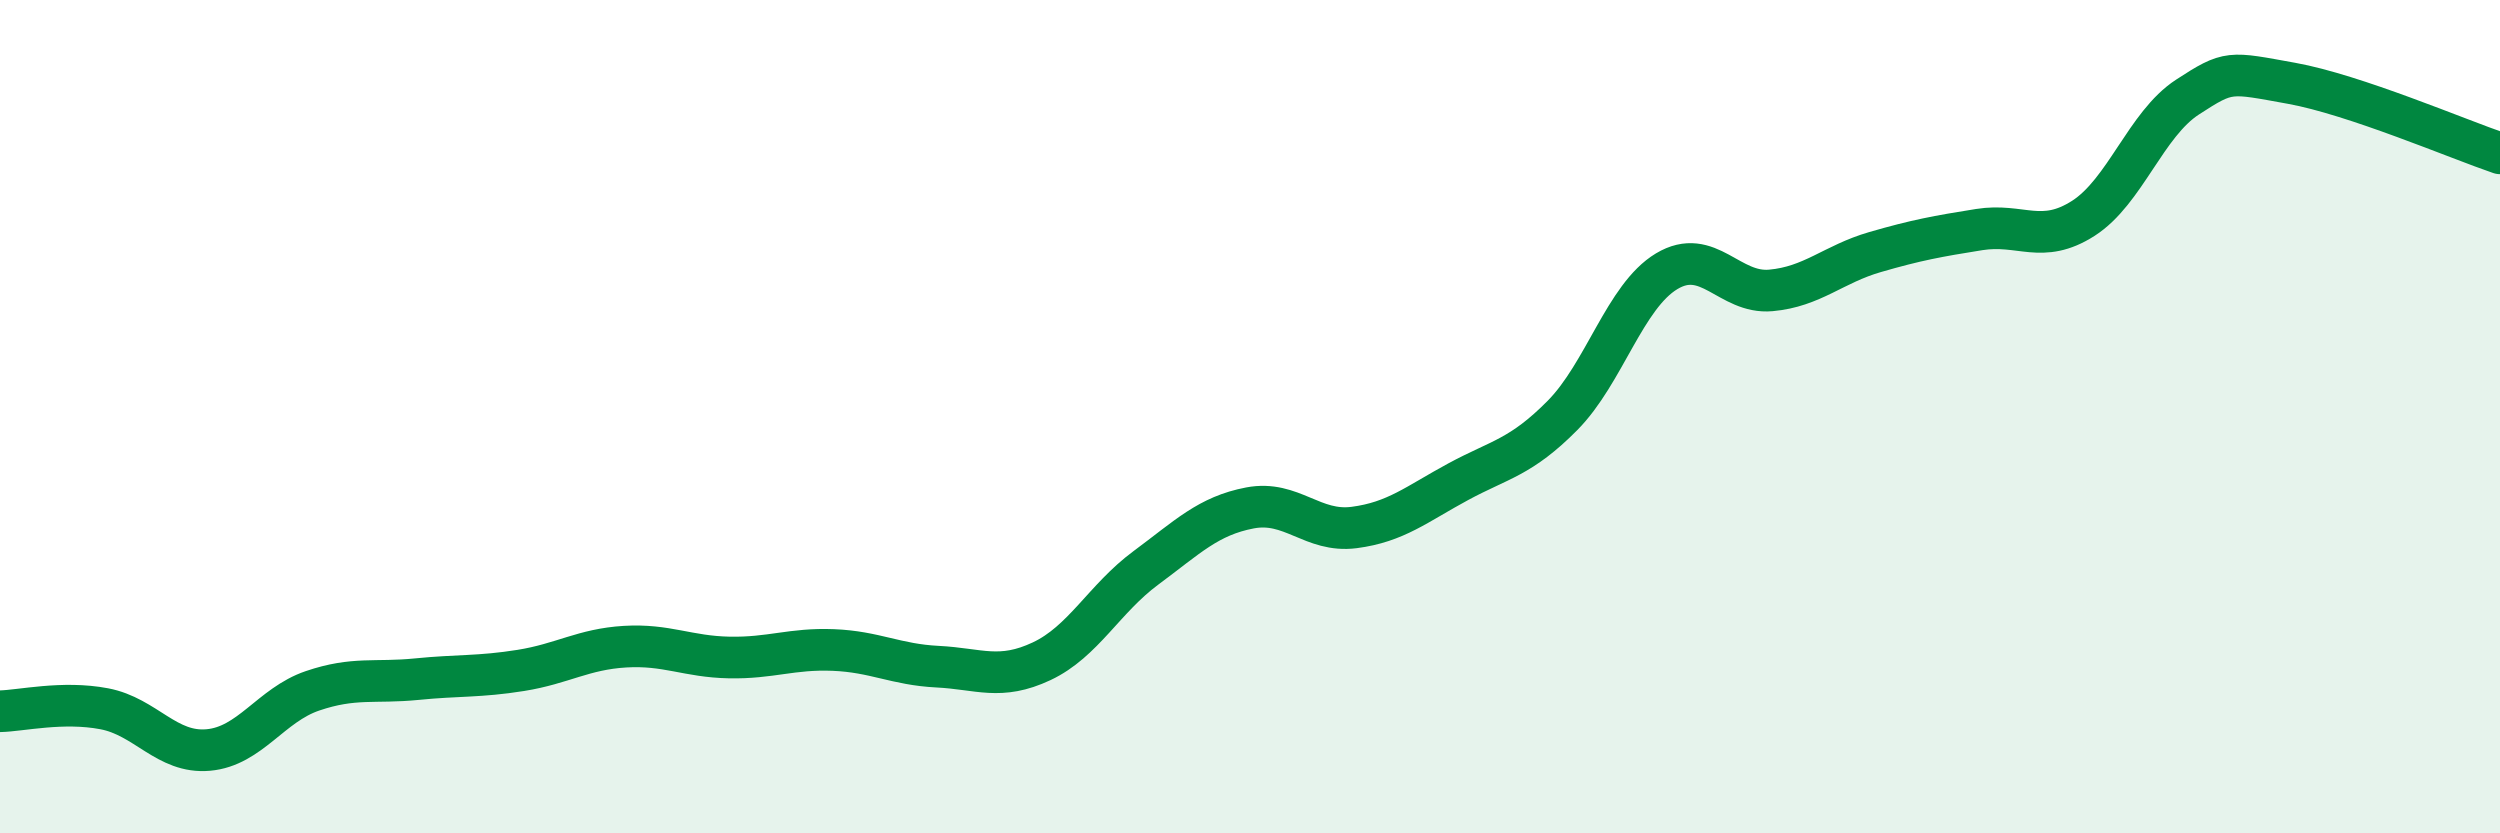
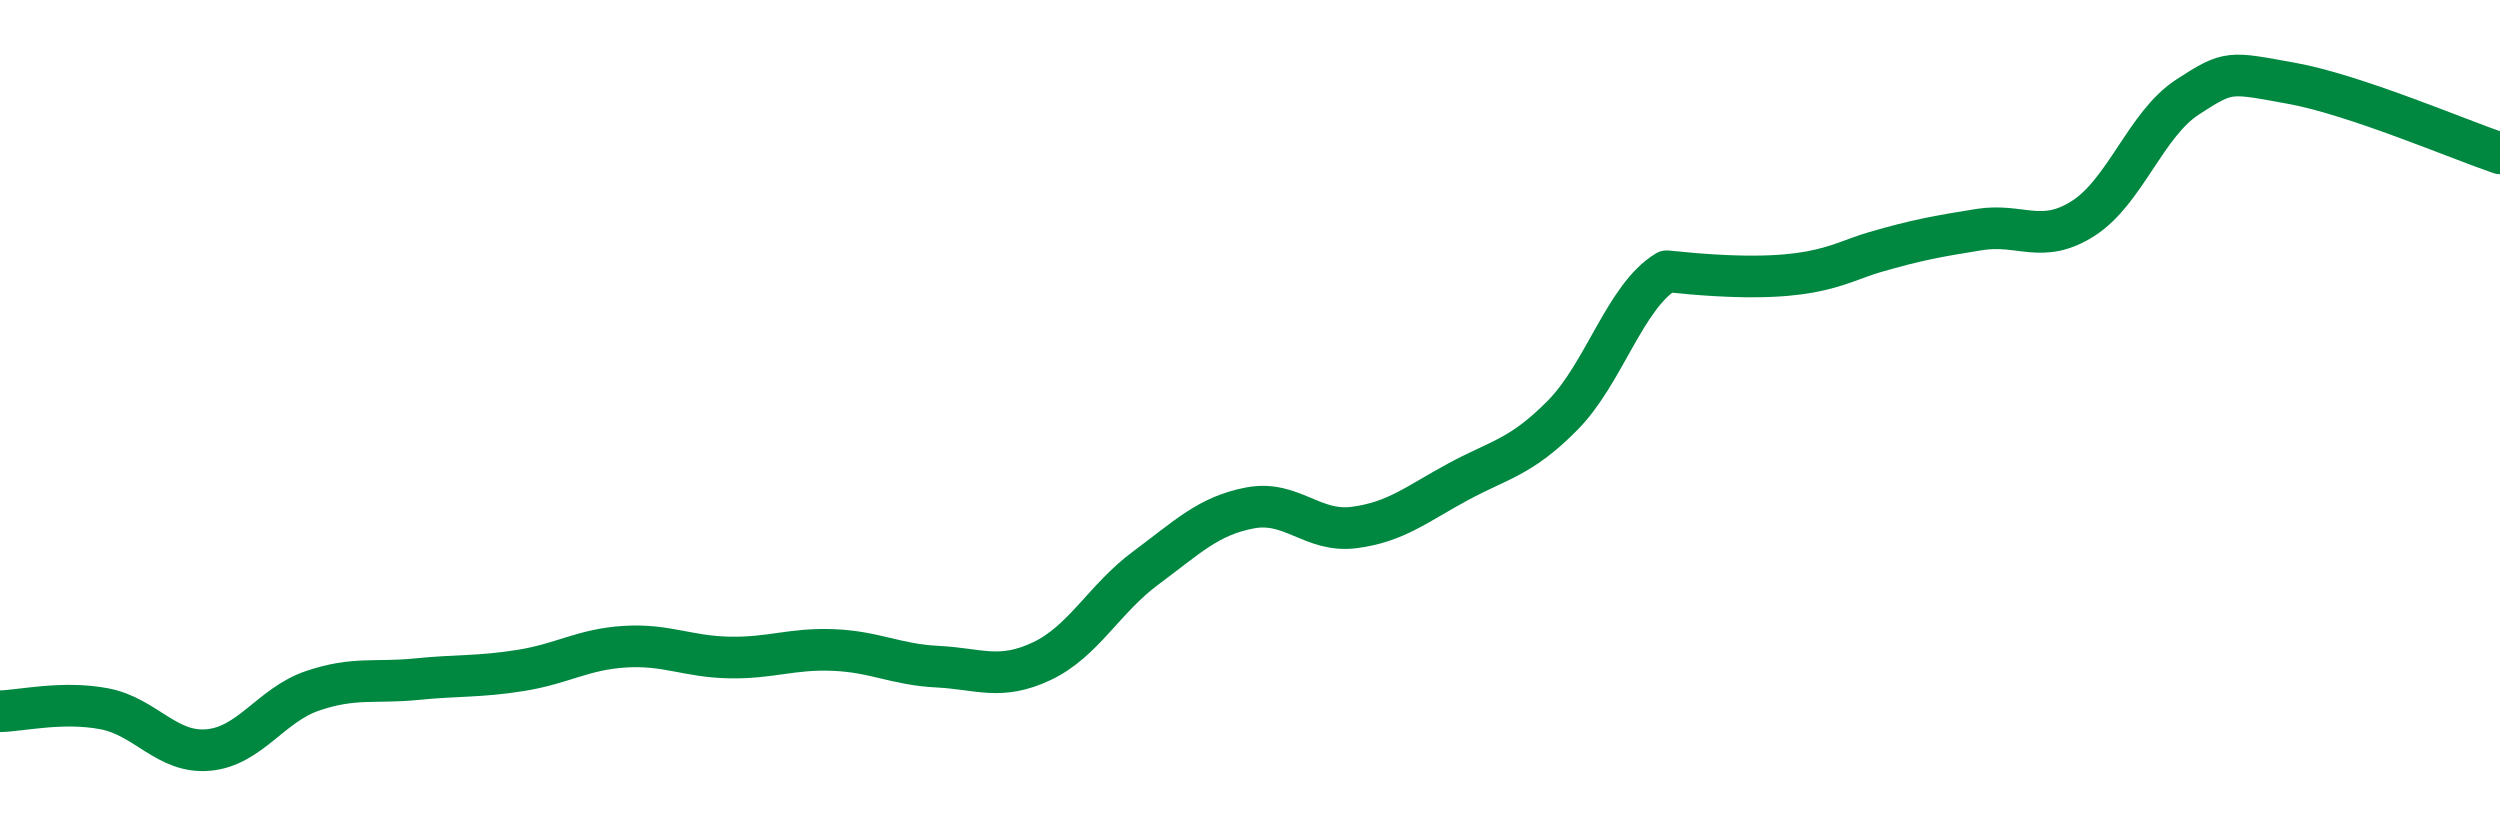
<svg xmlns="http://www.w3.org/2000/svg" width="60" height="20" viewBox="0 0 60 20">
-   <path d="M 0,17.07 C 0.5,17.06 1.5,16.82 2.5,17.01 C 3.5,17.2 4,18.09 5,18 C 6,17.91 6.5,16.92 7.5,16.58 C 8.5,16.24 9,16.4 10,16.3 C 11,16.2 11.5,16.25 12.5,16.09 C 13.5,15.93 14,15.58 15,15.52 C 16,15.46 16.5,15.76 17.5,15.78 C 18.5,15.8 19,15.56 20,15.6 C 21,15.64 21.5,15.95 22.5,16 C 23.5,16.05 24,16.34 25,15.87 C 26,15.4 26.5,14.37 27.5,13.63 C 28.5,12.89 29,12.38 30,12.19 C 31,12 31.5,12.79 32.5,12.66 C 33.5,12.53 34,12.1 35,11.56 C 36,11.02 36.5,10.98 37.5,9.97 C 38.5,8.96 39,7.11 40,6.51 C 41,5.91 41.5,7.06 42.5,6.97 C 43.5,6.88 44,6.34 45,6.05 C 46,5.76 46.5,5.67 47.5,5.51 C 48.5,5.35 49,5.88 50,5.24 C 51,4.6 51.5,2.98 52.5,2.33 C 53.5,1.68 53.5,1.73 55,2 C 56.5,2.27 59,3.34 60,3.68L60 20L0 20Z" fill="#008740" opacity="0.1" stroke-linecap="round" stroke-linejoin="round" />
-   <path d="M 0,17.07 C 0.5,17.06 1.5,16.82 2.5,17.01 C 3.5,17.2 4,18.09 5,18 C 6,17.91 6.5,16.92 7.5,16.58 C 8.5,16.24 9,16.4 10,16.3 C 11,16.2 11.5,16.25 12.5,16.09 C 13.5,15.93 14,15.58 15,15.52 C 16,15.46 16.5,15.76 17.5,15.78 C 18.5,15.8 19,15.56 20,15.6 C 21,15.64 21.5,15.95 22.5,16 C 23.5,16.05 24,16.34 25,15.87 C 26,15.4 26.5,14.37 27.5,13.63 C 28.5,12.89 29,12.38 30,12.19 C 31,12 31.5,12.79 32.5,12.66 C 33.5,12.53 34,12.1 35,11.56 C 36,11.02 36.5,10.98 37.5,9.97 C 38.5,8.96 39,7.11 40,6.51 C 41,5.91 41.5,7.06 42.5,6.97 C 43.5,6.88 44,6.34 45,6.05 C 46,5.76 46.5,5.67 47.5,5.51 C 48.5,5.35 49,5.88 50,5.24 C 51,4.6 51.5,2.98 52.5,2.33 C 53.5,1.68 53.5,1.73 55,2 C 56.5,2.27 59,3.34 60,3.68" stroke="#008740" stroke-width="1" fill="none" stroke-linecap="round" stroke-linejoin="round" />
+   <path d="M 0,17.07 C 0.5,17.06 1.5,16.82 2.5,17.01 C 3.5,17.2 4,18.09 5,18 C 6,17.91 6.5,16.92 7.5,16.58 C 8.5,16.24 9,16.4 10,16.3 C 11,16.2 11.5,16.25 12.5,16.09 C 13.5,15.93 14,15.58 15,15.52 C 16,15.46 16.5,15.76 17.5,15.78 C 18.5,15.8 19,15.56 20,15.6 C 21,15.64 21.5,15.95 22.5,16 C 23.5,16.05 24,16.34 25,15.87 C 26,15.4 26.5,14.37 27.5,13.63 C 28.5,12.89 29,12.38 30,12.19 C 31,12 31.5,12.79 32.5,12.66 C 33.5,12.53 34,12.1 35,11.56 C 36,11.02 36.5,10.98 37.5,9.97 C 38.5,8.96 39,7.11 40,6.51 C 43.5,6.88 44,6.34 45,6.05 C 46,5.76 46.5,5.67 47.5,5.51 C 48.5,5.35 49,5.88 50,5.24 C 51,4.6 51.5,2.98 52.5,2.33 C 53.5,1.68 53.5,1.73 55,2 C 56.5,2.27 59,3.34 60,3.68" stroke="#008740" stroke-width="1" fill="none" stroke-linecap="round" stroke-linejoin="round" />
</svg>